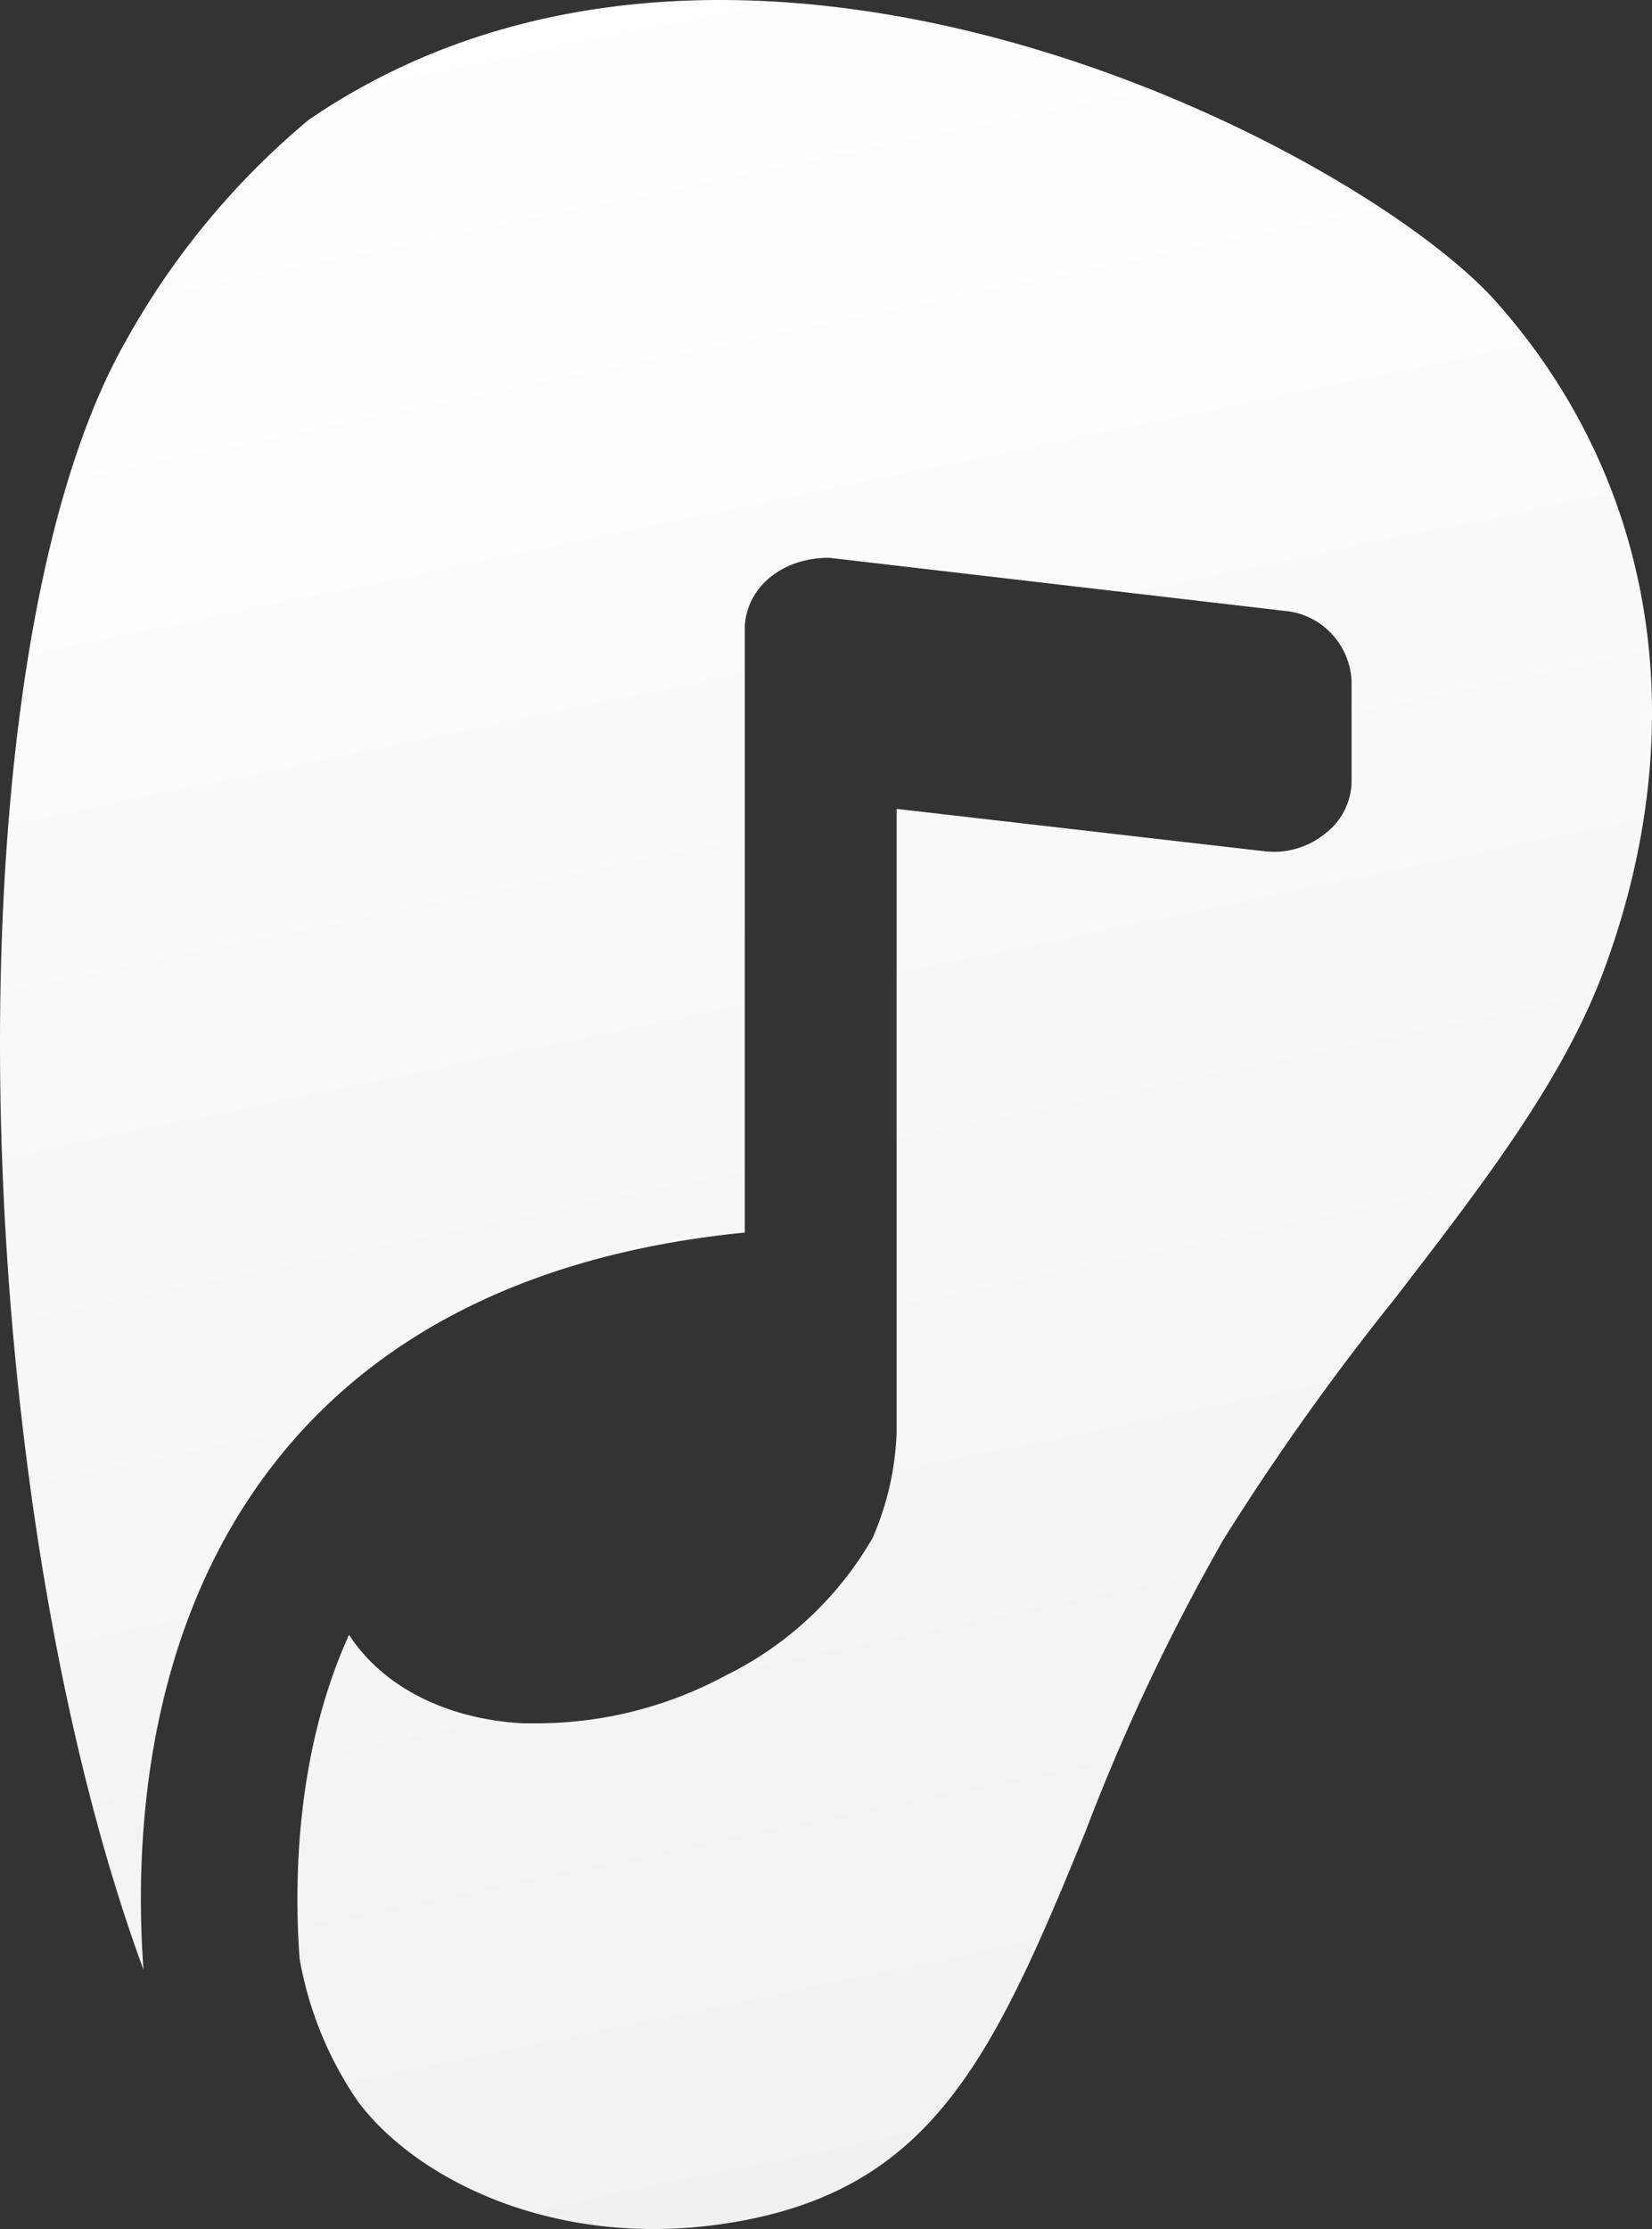
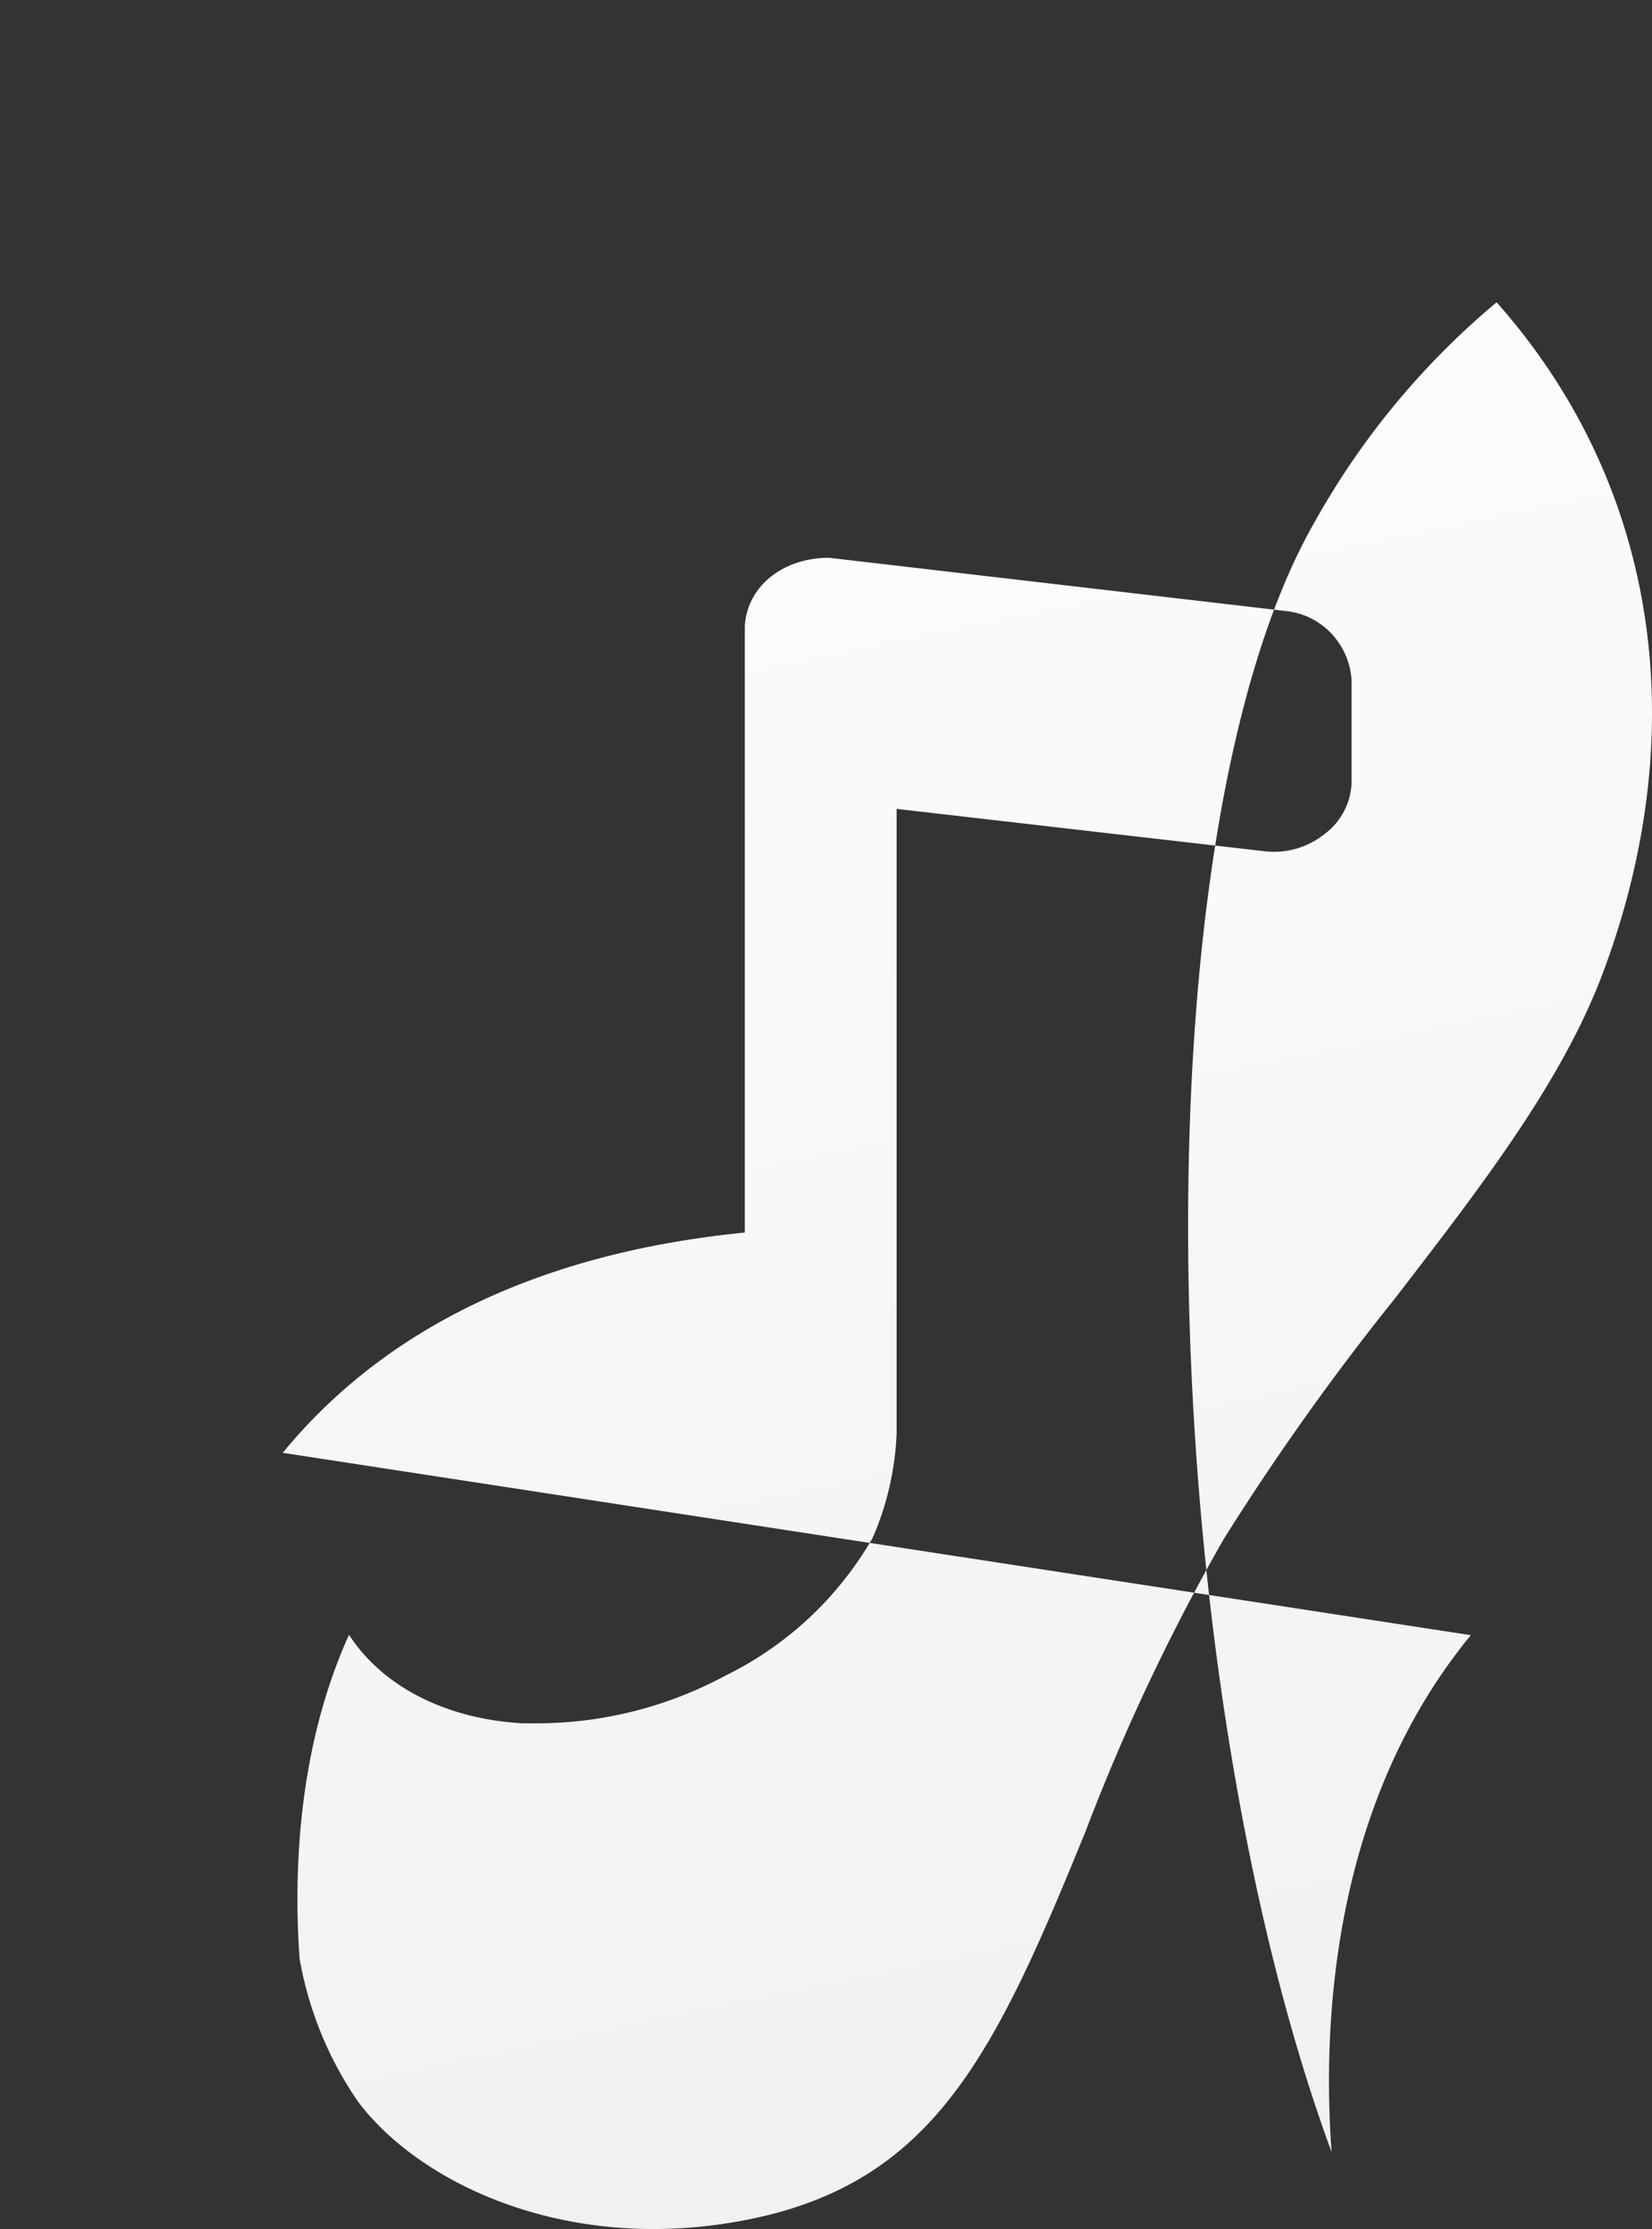
<svg xmlns="http://www.w3.org/2000/svg" width="43" height="58" fill="none">
  <rect width="100%" height="100%" fill="#333333" stroke="none" />
-   <path fill="url(#a)" d="M7.359 37.802c2.705-3.29 6.773-5.21 12.028-5.731V16.286c.06-1.022.984-1.773 2.19-1.773l11.887 1.385c.45.045.87.25 1.184.58.315.33.503.76.532 1.218v2.671a1.737 1.737 0 0 1-.702 1.334c-.438.35-.994.512-1.55.45l-9.59-1.104V37.29a7.54 7.54 0 0 1-.625 2.728 8.98 8.98 0 0 1-3.82 3.576 10.384 10.384 0 0 1-4.79 1.246h-.506c-1.988-.112-3.639-.955-4.512-2.303-1.368 3.013-1.438 6.339-1.287 8.423a9.4 9.4 0 0 0 1.514 3.714c1.56 2.094 5.34 3.964 9.964 3.116 4.997-.914 6.592-4.276 8.979-10.135a53.96 53.96 0 0 1 3.599-7.611 66.175 66.175 0 0 1 4.447-6.248c2.266-2.942 4.406-5.7 5.466-8.602 2.342-6.365 1.317-12.68-2.812-17.328C35.422 3.873 19.271-4.566 8.03 3.122a20.377 20.377 0 0 0-4.744 5.731c-4.73 8.27-4.154 29.889.449 42.4-.237-3.234-.03-9.007 3.624-13.45Z" />
+   <path fill="url(#a)" d="M7.359 37.802c2.705-3.29 6.773-5.21 12.028-5.731V16.286c.06-1.022.984-1.773 2.19-1.773l11.887 1.385c.45.045.87.25 1.184.58.315.33.503.76.532 1.218v2.671a1.737 1.737 0 0 1-.702 1.334c-.438.35-.994.512-1.55.45l-9.59-1.104V37.29a7.54 7.54 0 0 1-.625 2.728 8.98 8.98 0 0 1-3.82 3.576 10.384 10.384 0 0 1-4.79 1.246h-.506c-1.988-.112-3.639-.955-4.512-2.303-1.368 3.013-1.438 6.339-1.287 8.423a9.4 9.4 0 0 0 1.514 3.714c1.56 2.094 5.34 3.964 9.964 3.116 4.997-.914 6.592-4.276 8.979-10.135a53.96 53.96 0 0 1 3.599-7.611 66.175 66.175 0 0 1 4.447-6.248c2.266-2.942 4.406-5.7 5.466-8.602 2.342-6.365 1.317-12.68-2.812-17.328a20.377 20.377 0 0 0-4.744 5.731c-4.73 8.27-4.154 29.889.449 42.4-.237-3.234-.03-9.007 3.624-13.45Z" />
  <defs>
    <linearGradient id="a" x1="10" x2="22" y1="0" y2="58" gradientUnits="userSpaceOnUse">
      <stop stop-color="#fff" />
      <stop offset="1" stop-color="#F1F1F1" />
    </linearGradient>
  </defs>
</svg>